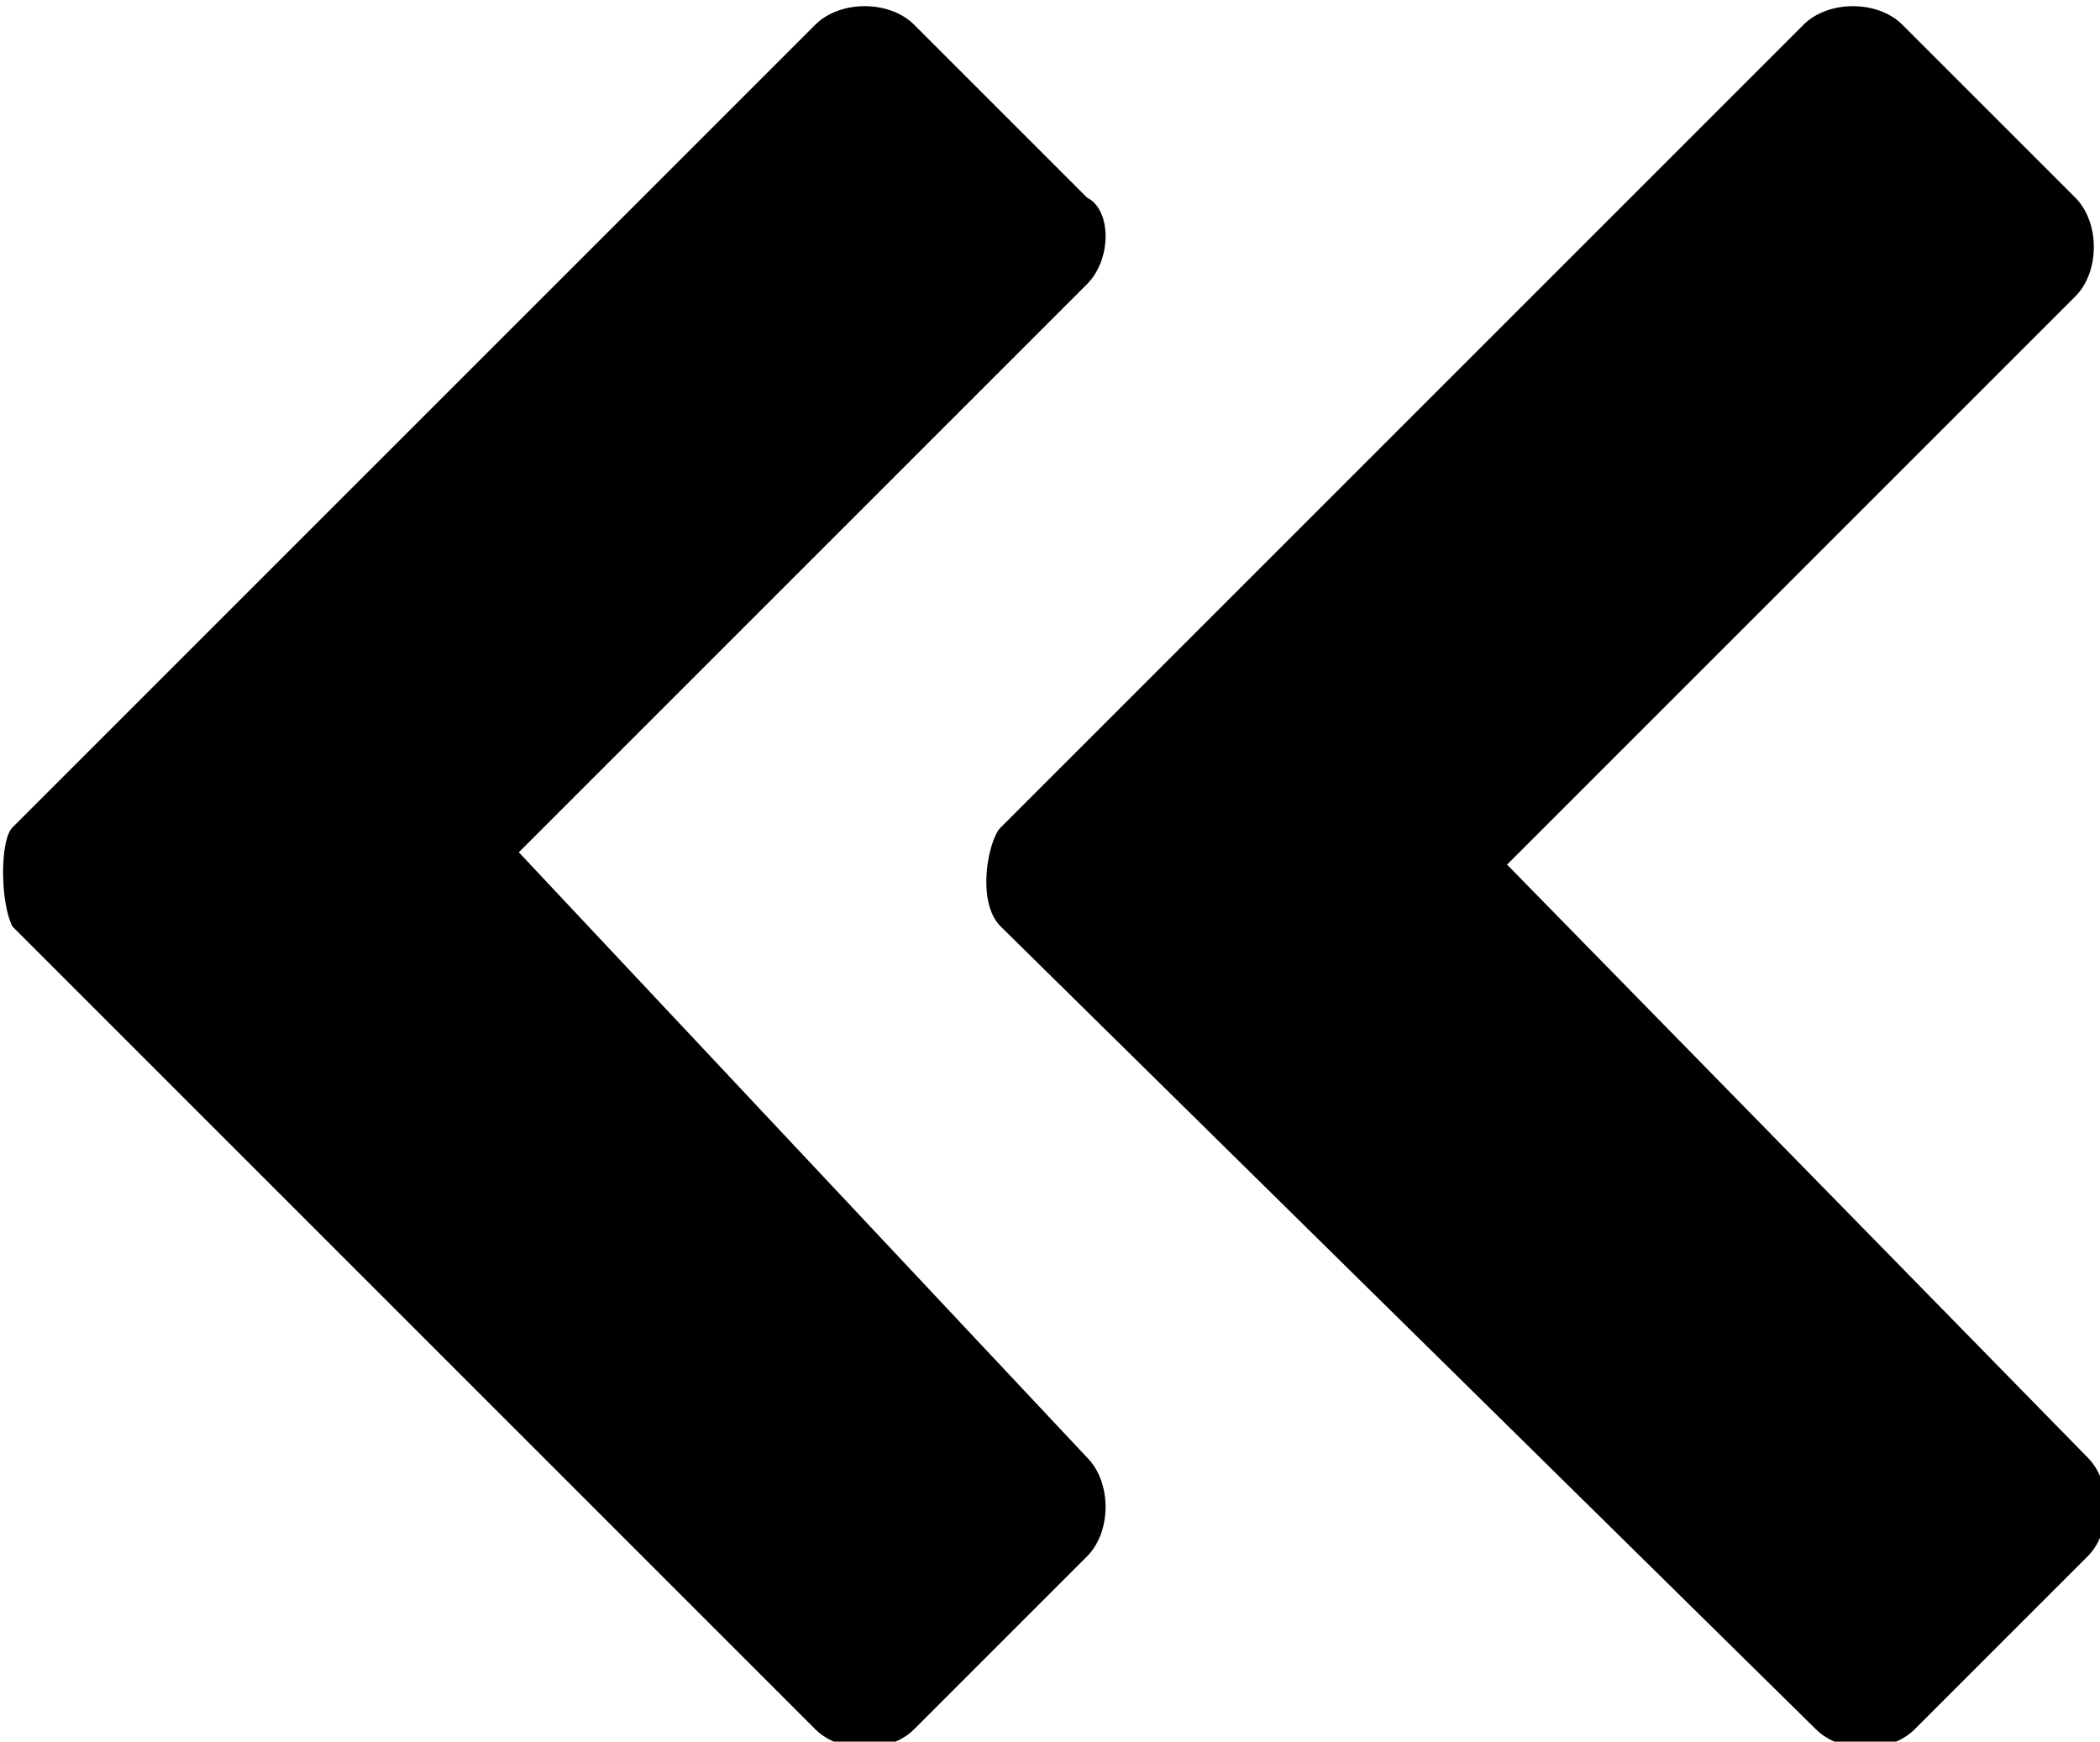
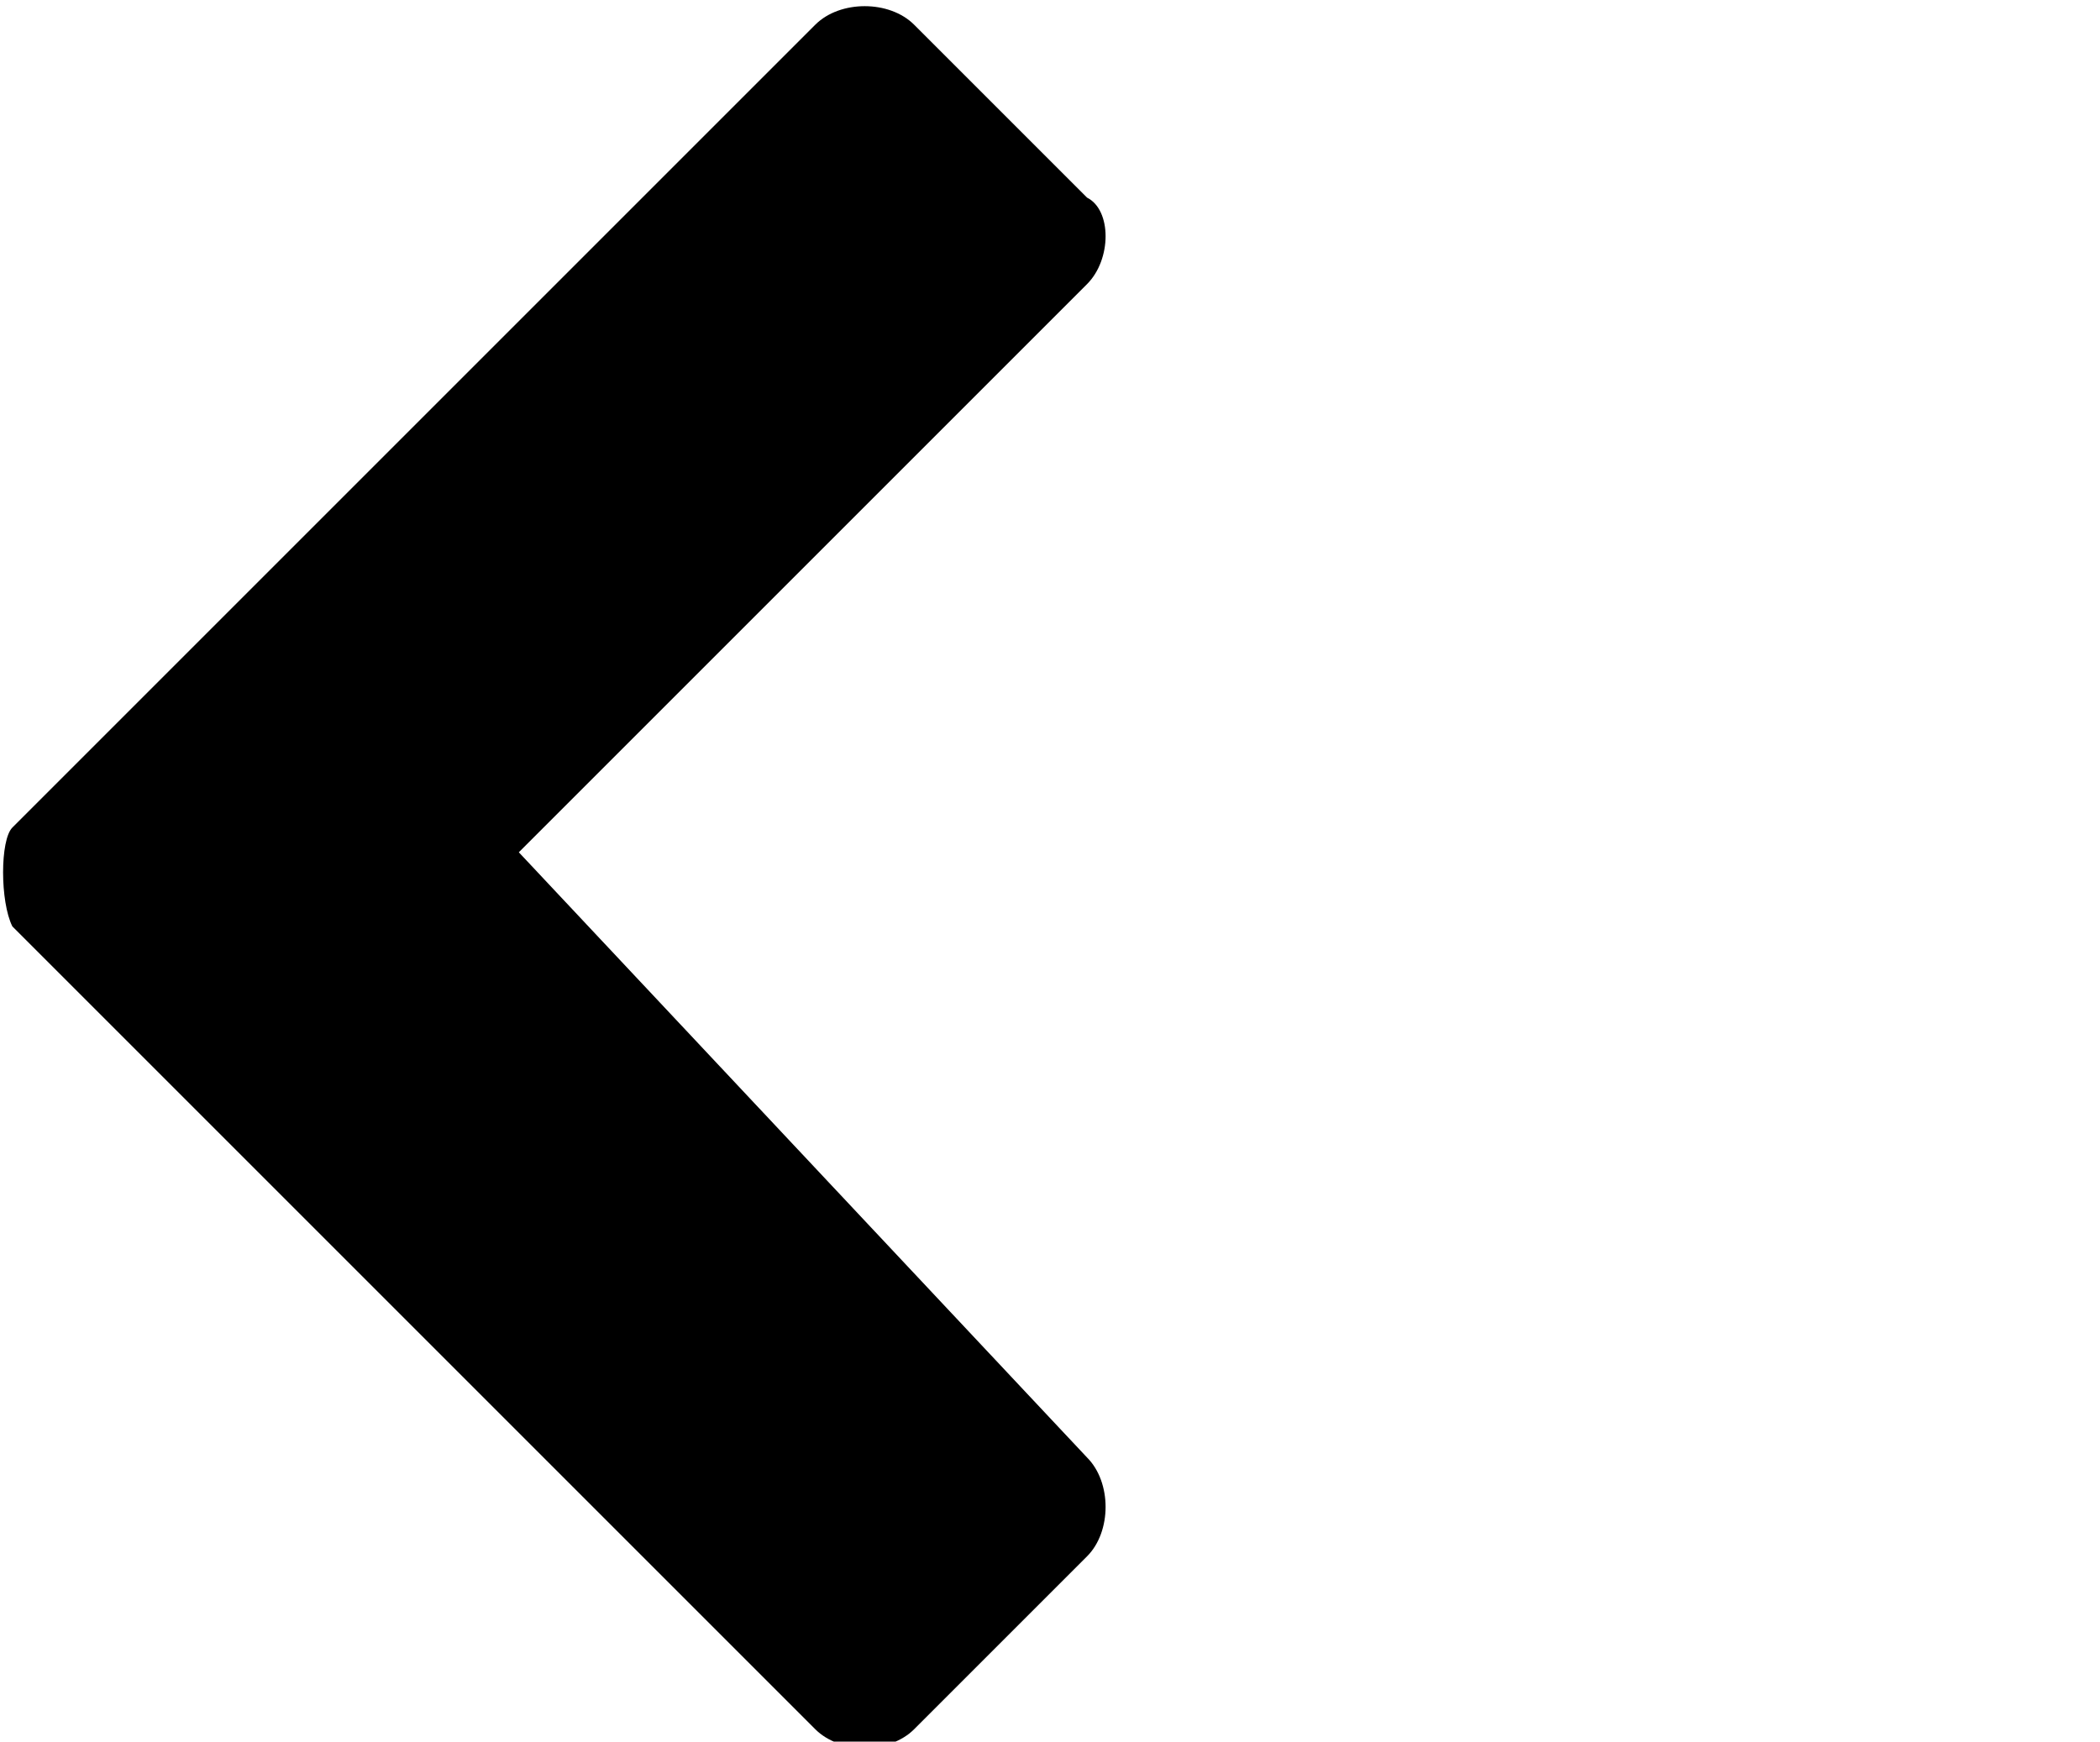
<svg xmlns="http://www.w3.org/2000/svg" version="1.1" id="Layer_1" x="0px" y="0px" width="17px" height="14.1px" viewBox="0 0 17 14.1" style="enable-background:new 0 0 17 14.1;" xml:space="preserve">
  <g>
-     <path d="M16.9,11.8c0.2,0.2,0.2,0.6,0,0.8l-1.4,1.4c-0.2,0.2-0.6,0.2-0.8,0L8.1,7.5C7.9,7.3,8,6.8,8.1,6.7l6.5-6.5   c0.2-0.2,0.6-0.2,0.8,0l1.4,1.4c0.2,0.2,0.2,0.6,0,0.8l-4.6,4.6L16.9,11.8z" />
-   </g>
+     </g>
  <g>
    <path d="M8.8,11.8c0.2,0.2,0.2,0.6,0,0.8l-1.4,1.4c-0.2,0.2-0.6,0.2-0.8,0L0.1,7.5C0,7.3,0,6.8,0.1,6.7l6.5-6.5   c0.2-0.2,0.6-0.2,0.8,0l1.4,1.4C9,1.7,9,2.1,8.8,2.3L4.2,6.9L8.8,11.8z" />
  </g>
</svg>